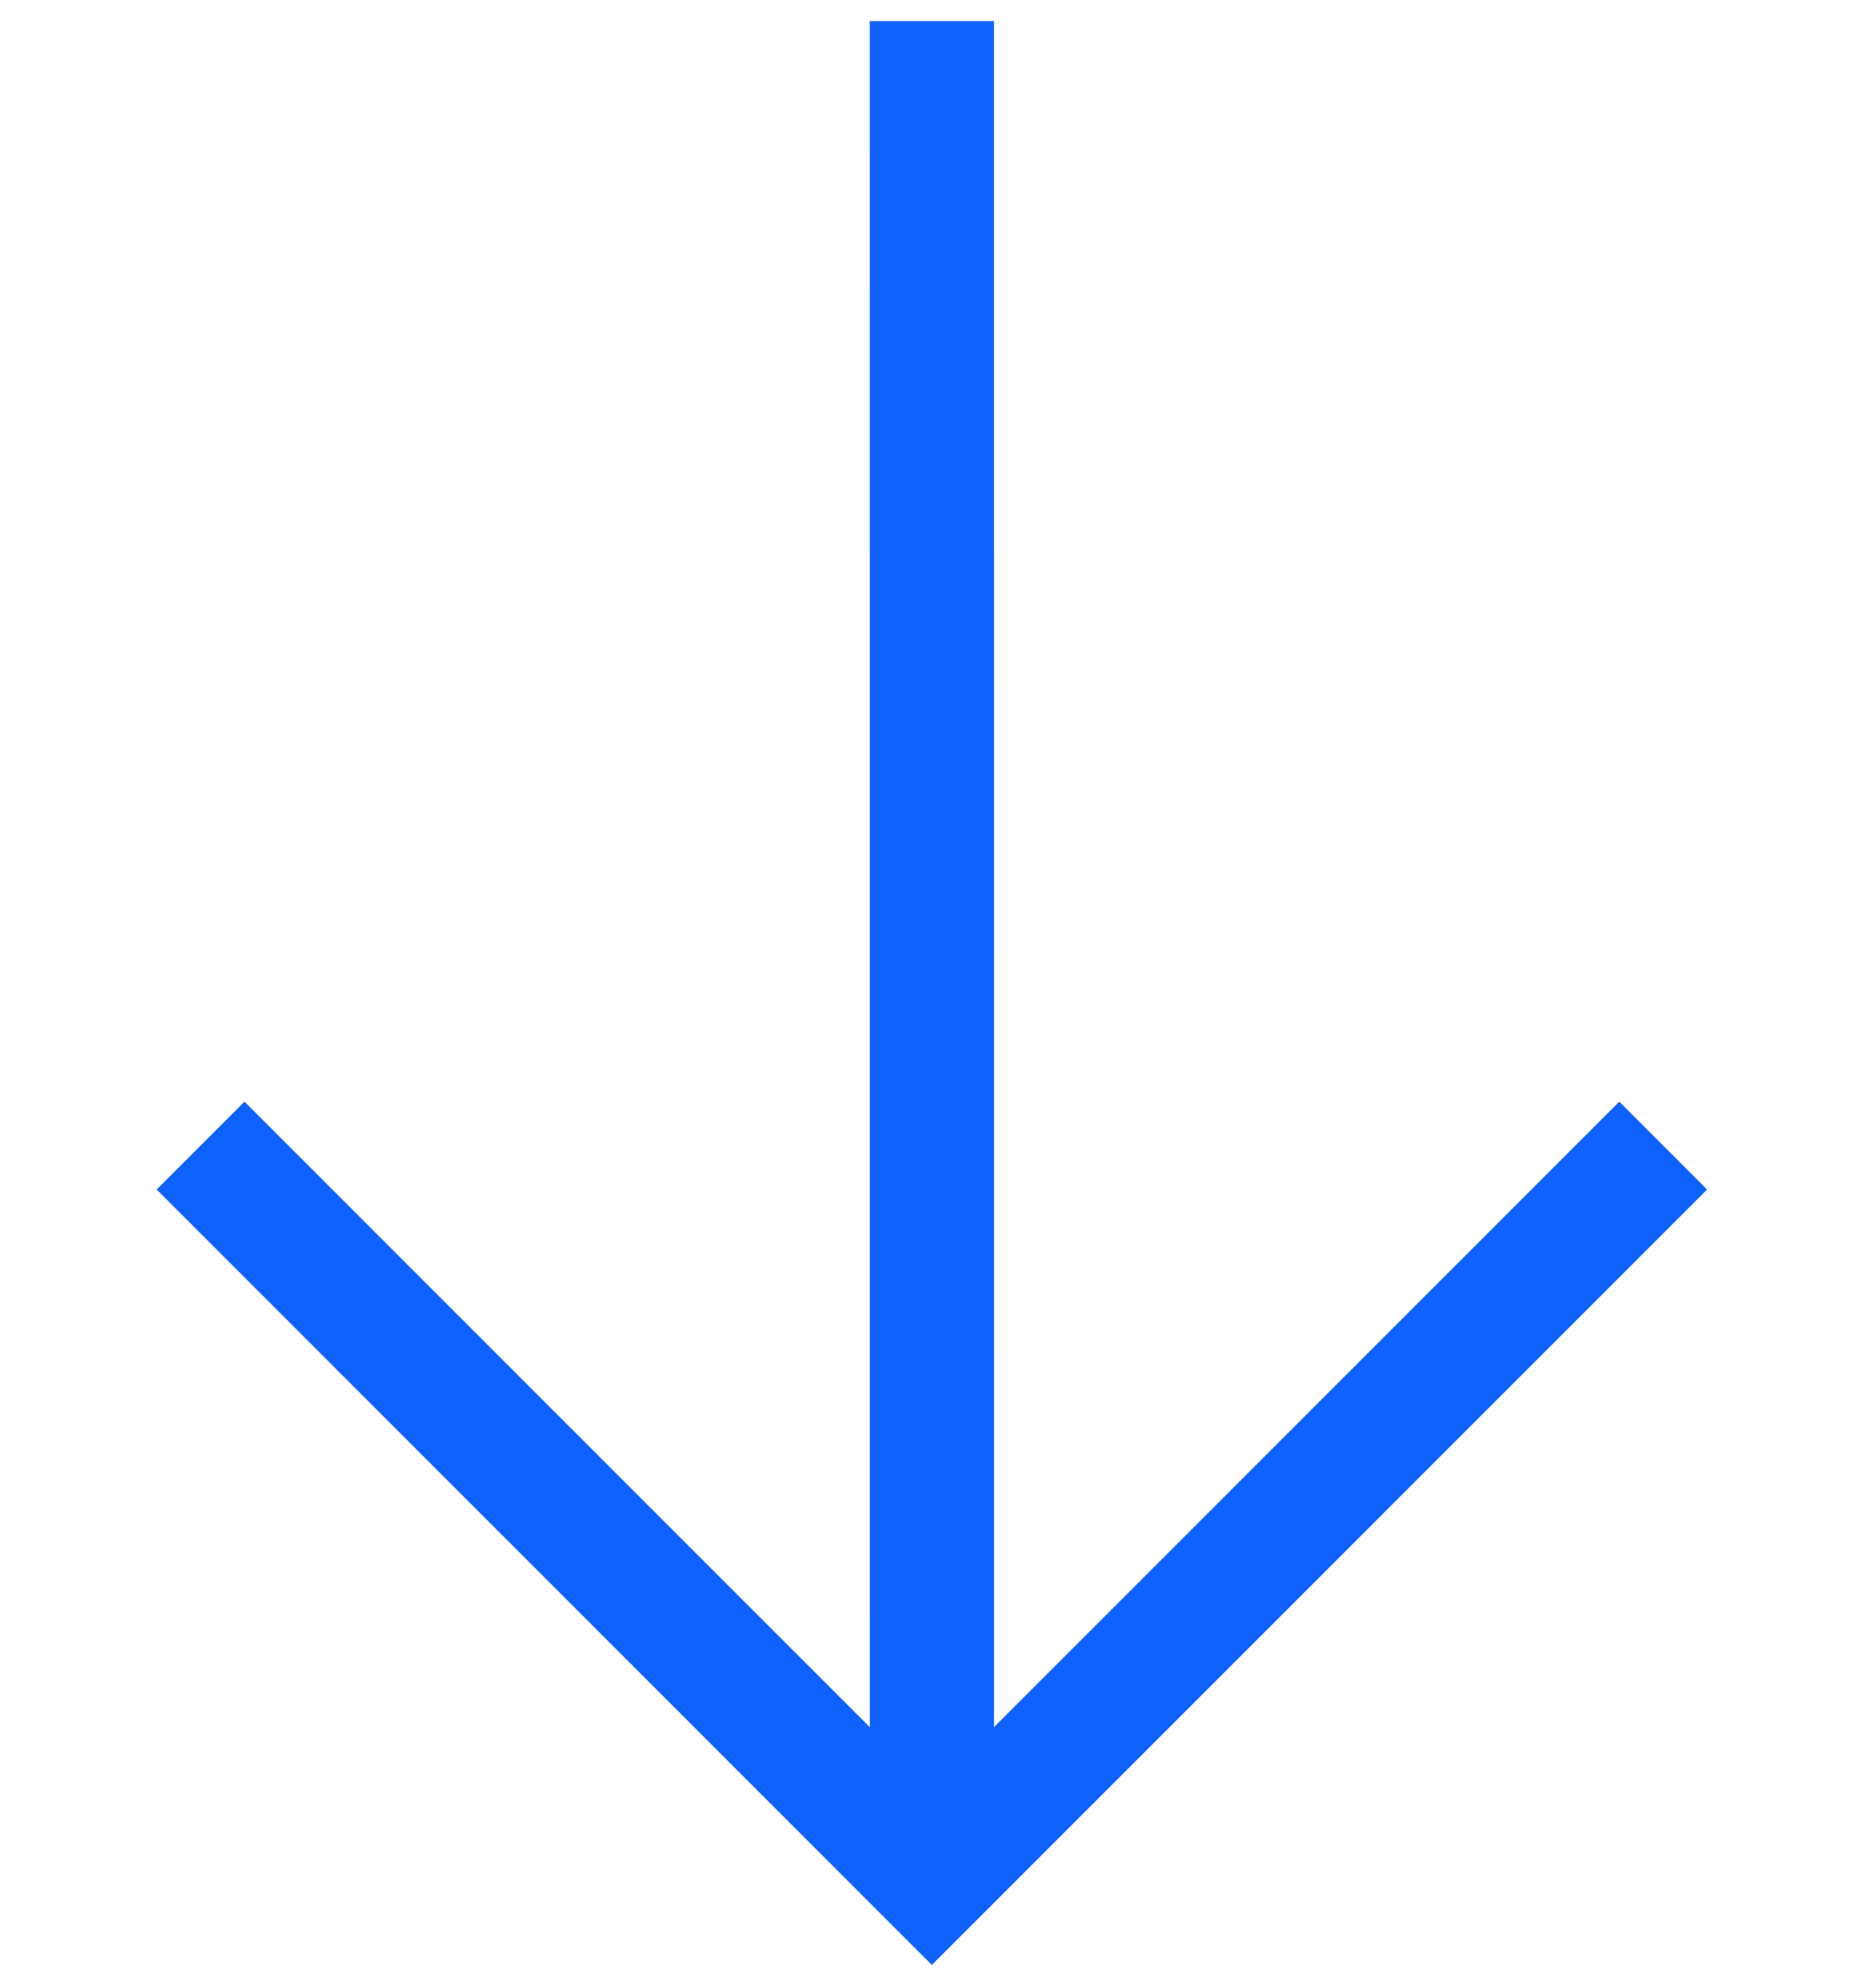
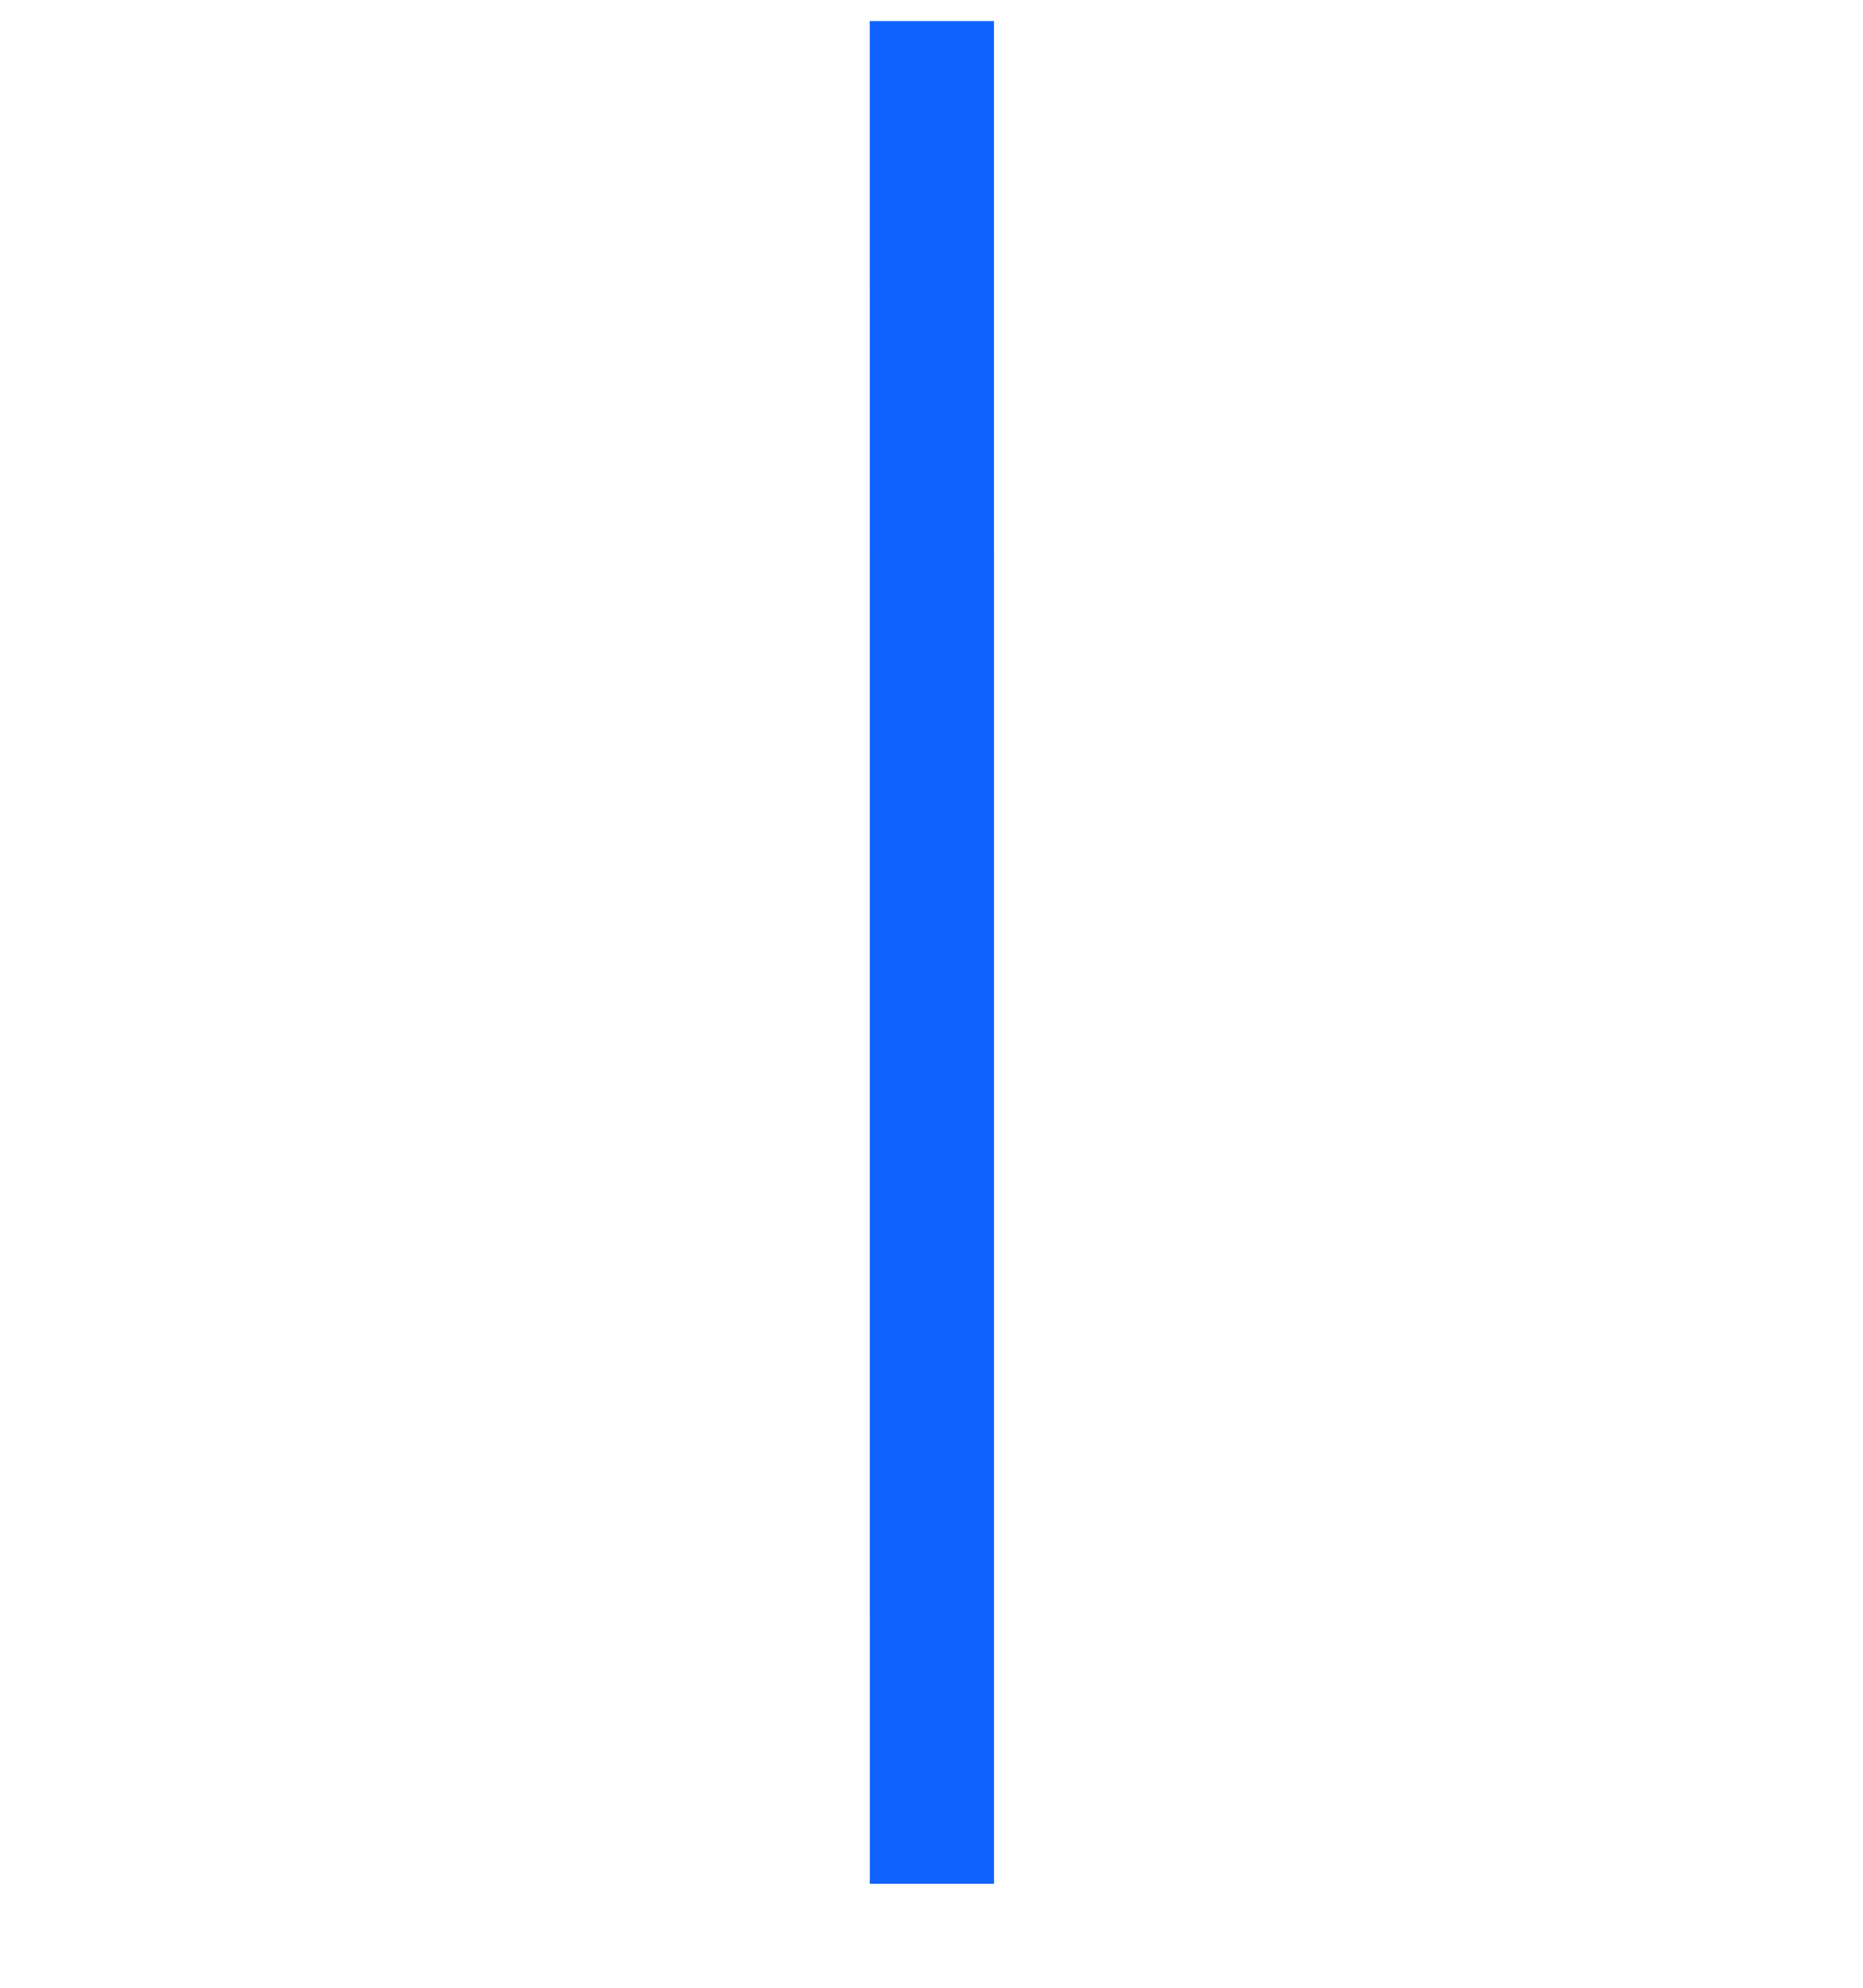
<svg xmlns="http://www.w3.org/2000/svg" width="45" height="48" viewBox="0 0 45 48" fill="none">
  <path d="M22.509 0.51L22.51 45.49" stroke="#0F62FE" stroke-width="3" />
-   <path d="M4.845 27.664L22.509 45.328L40.173 27.664" stroke="#0F62FE" stroke-width="3" />
</svg>